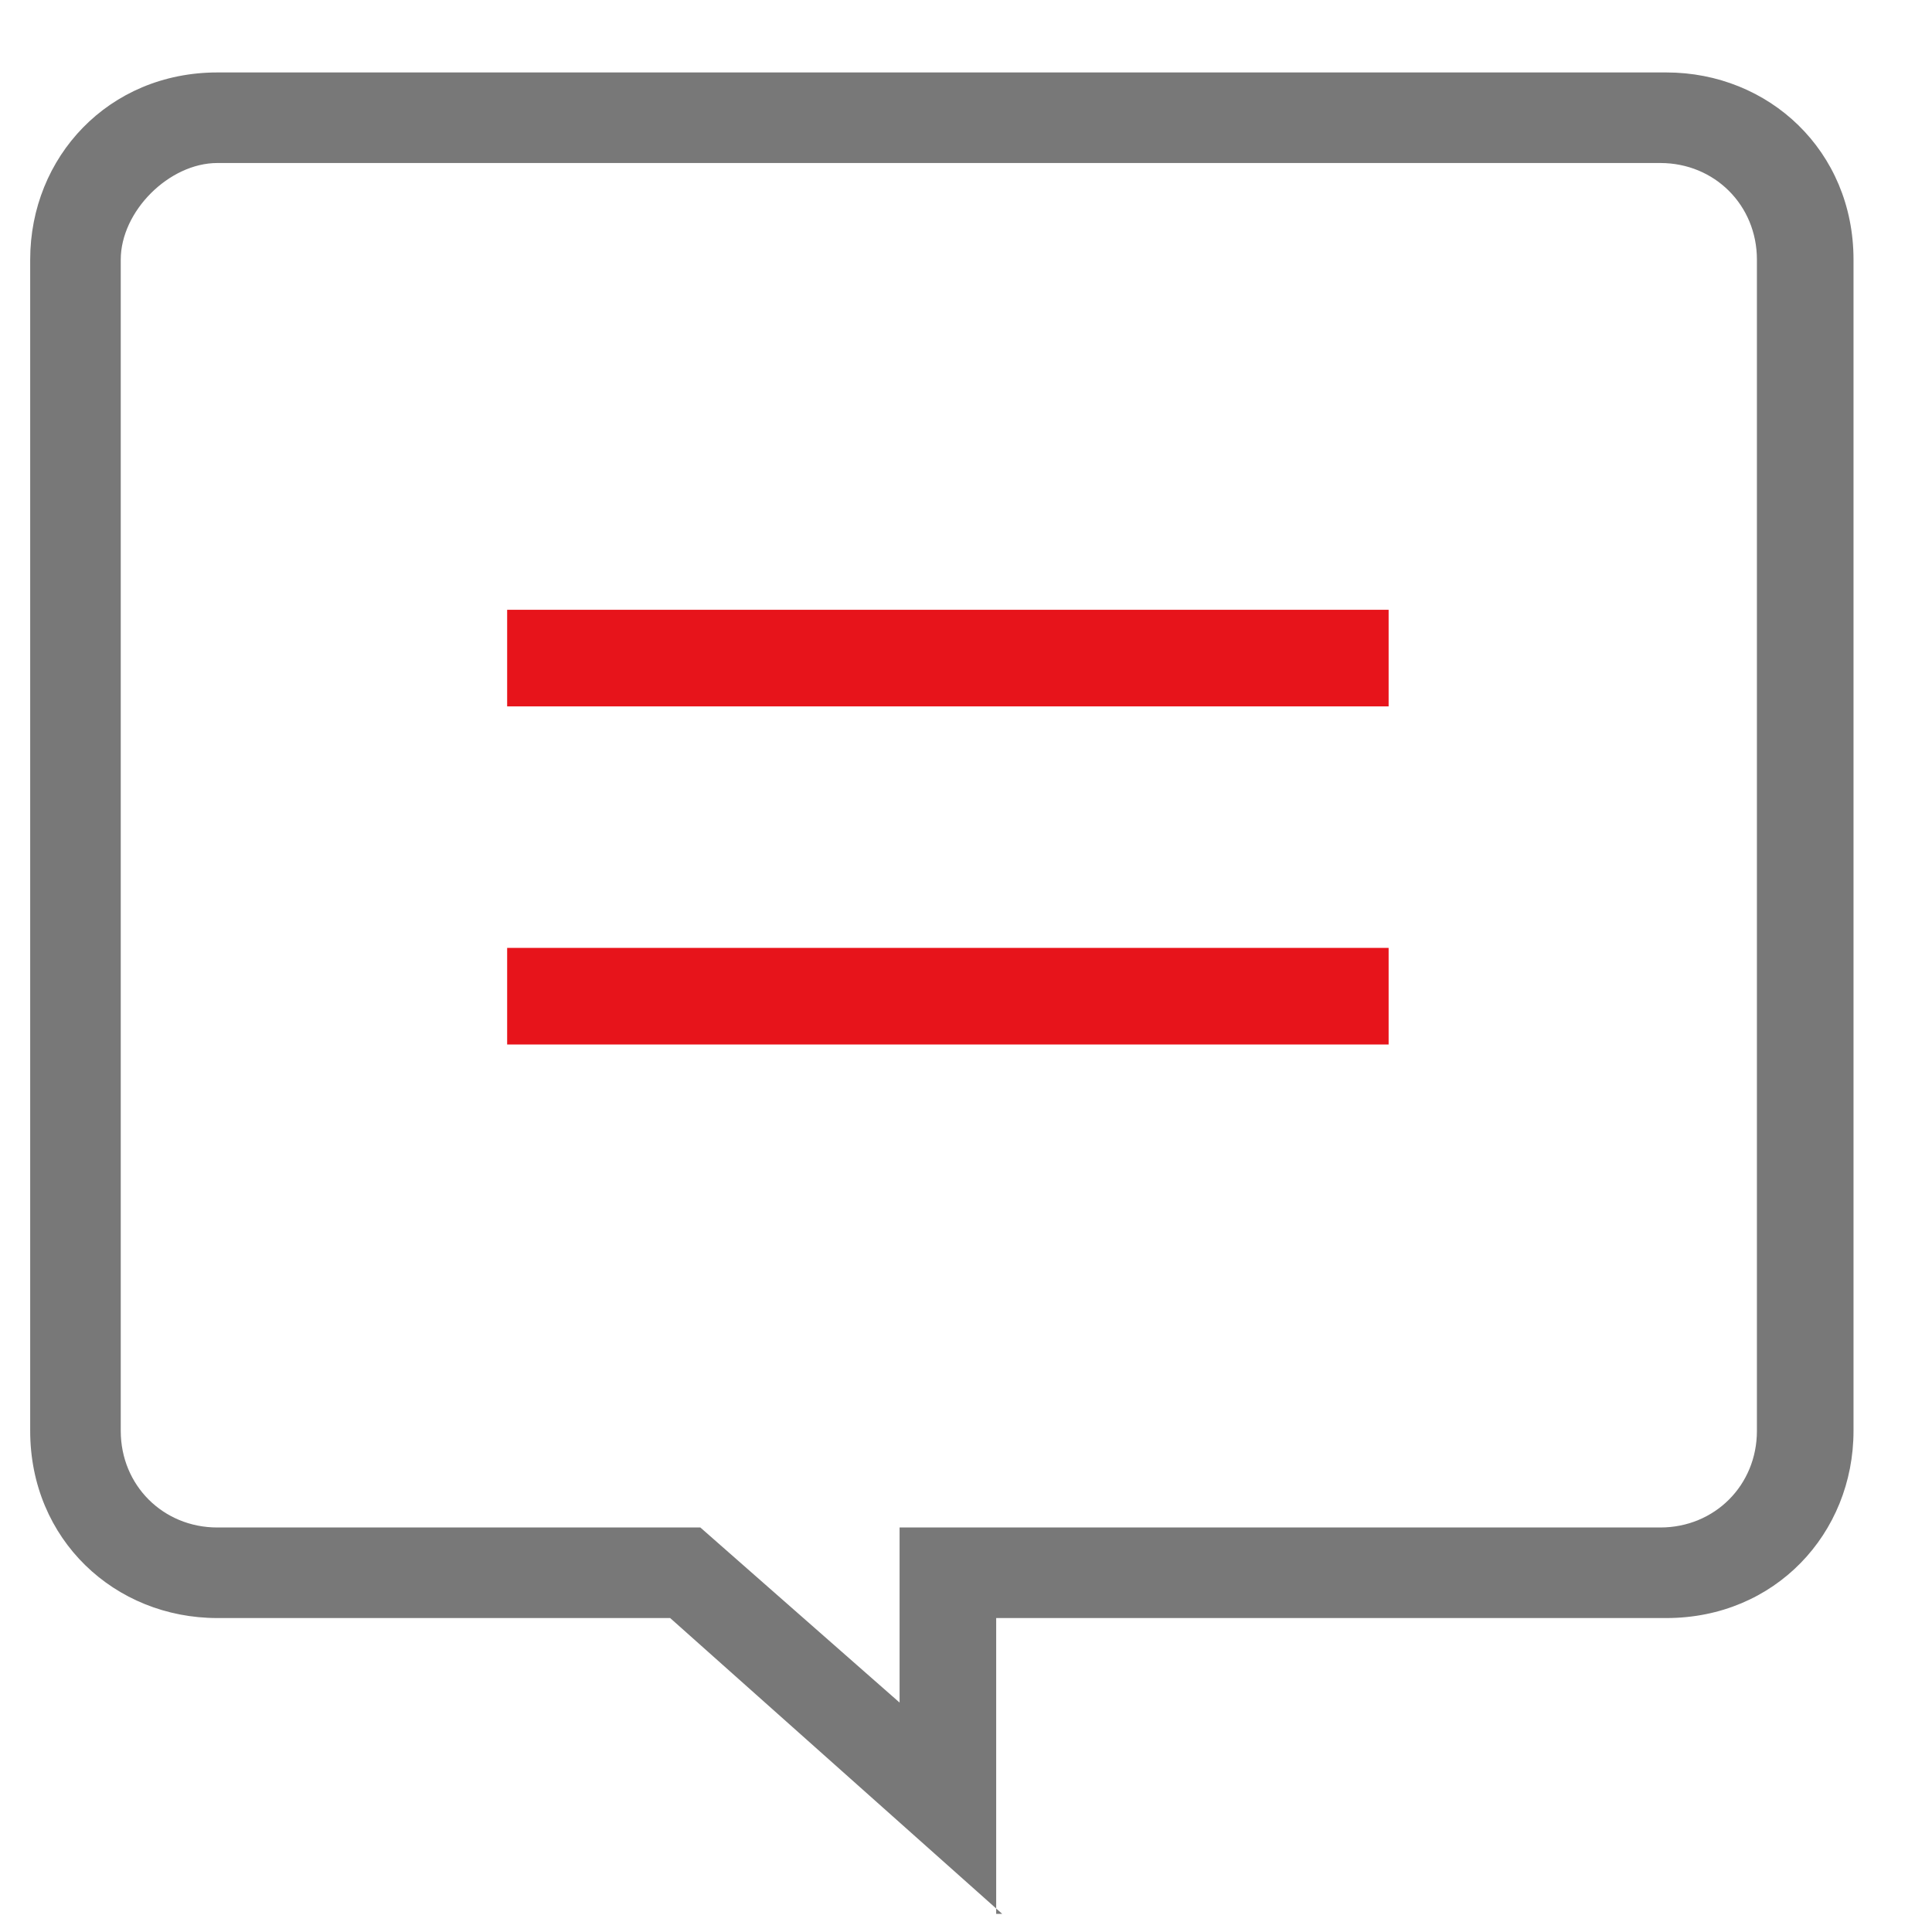
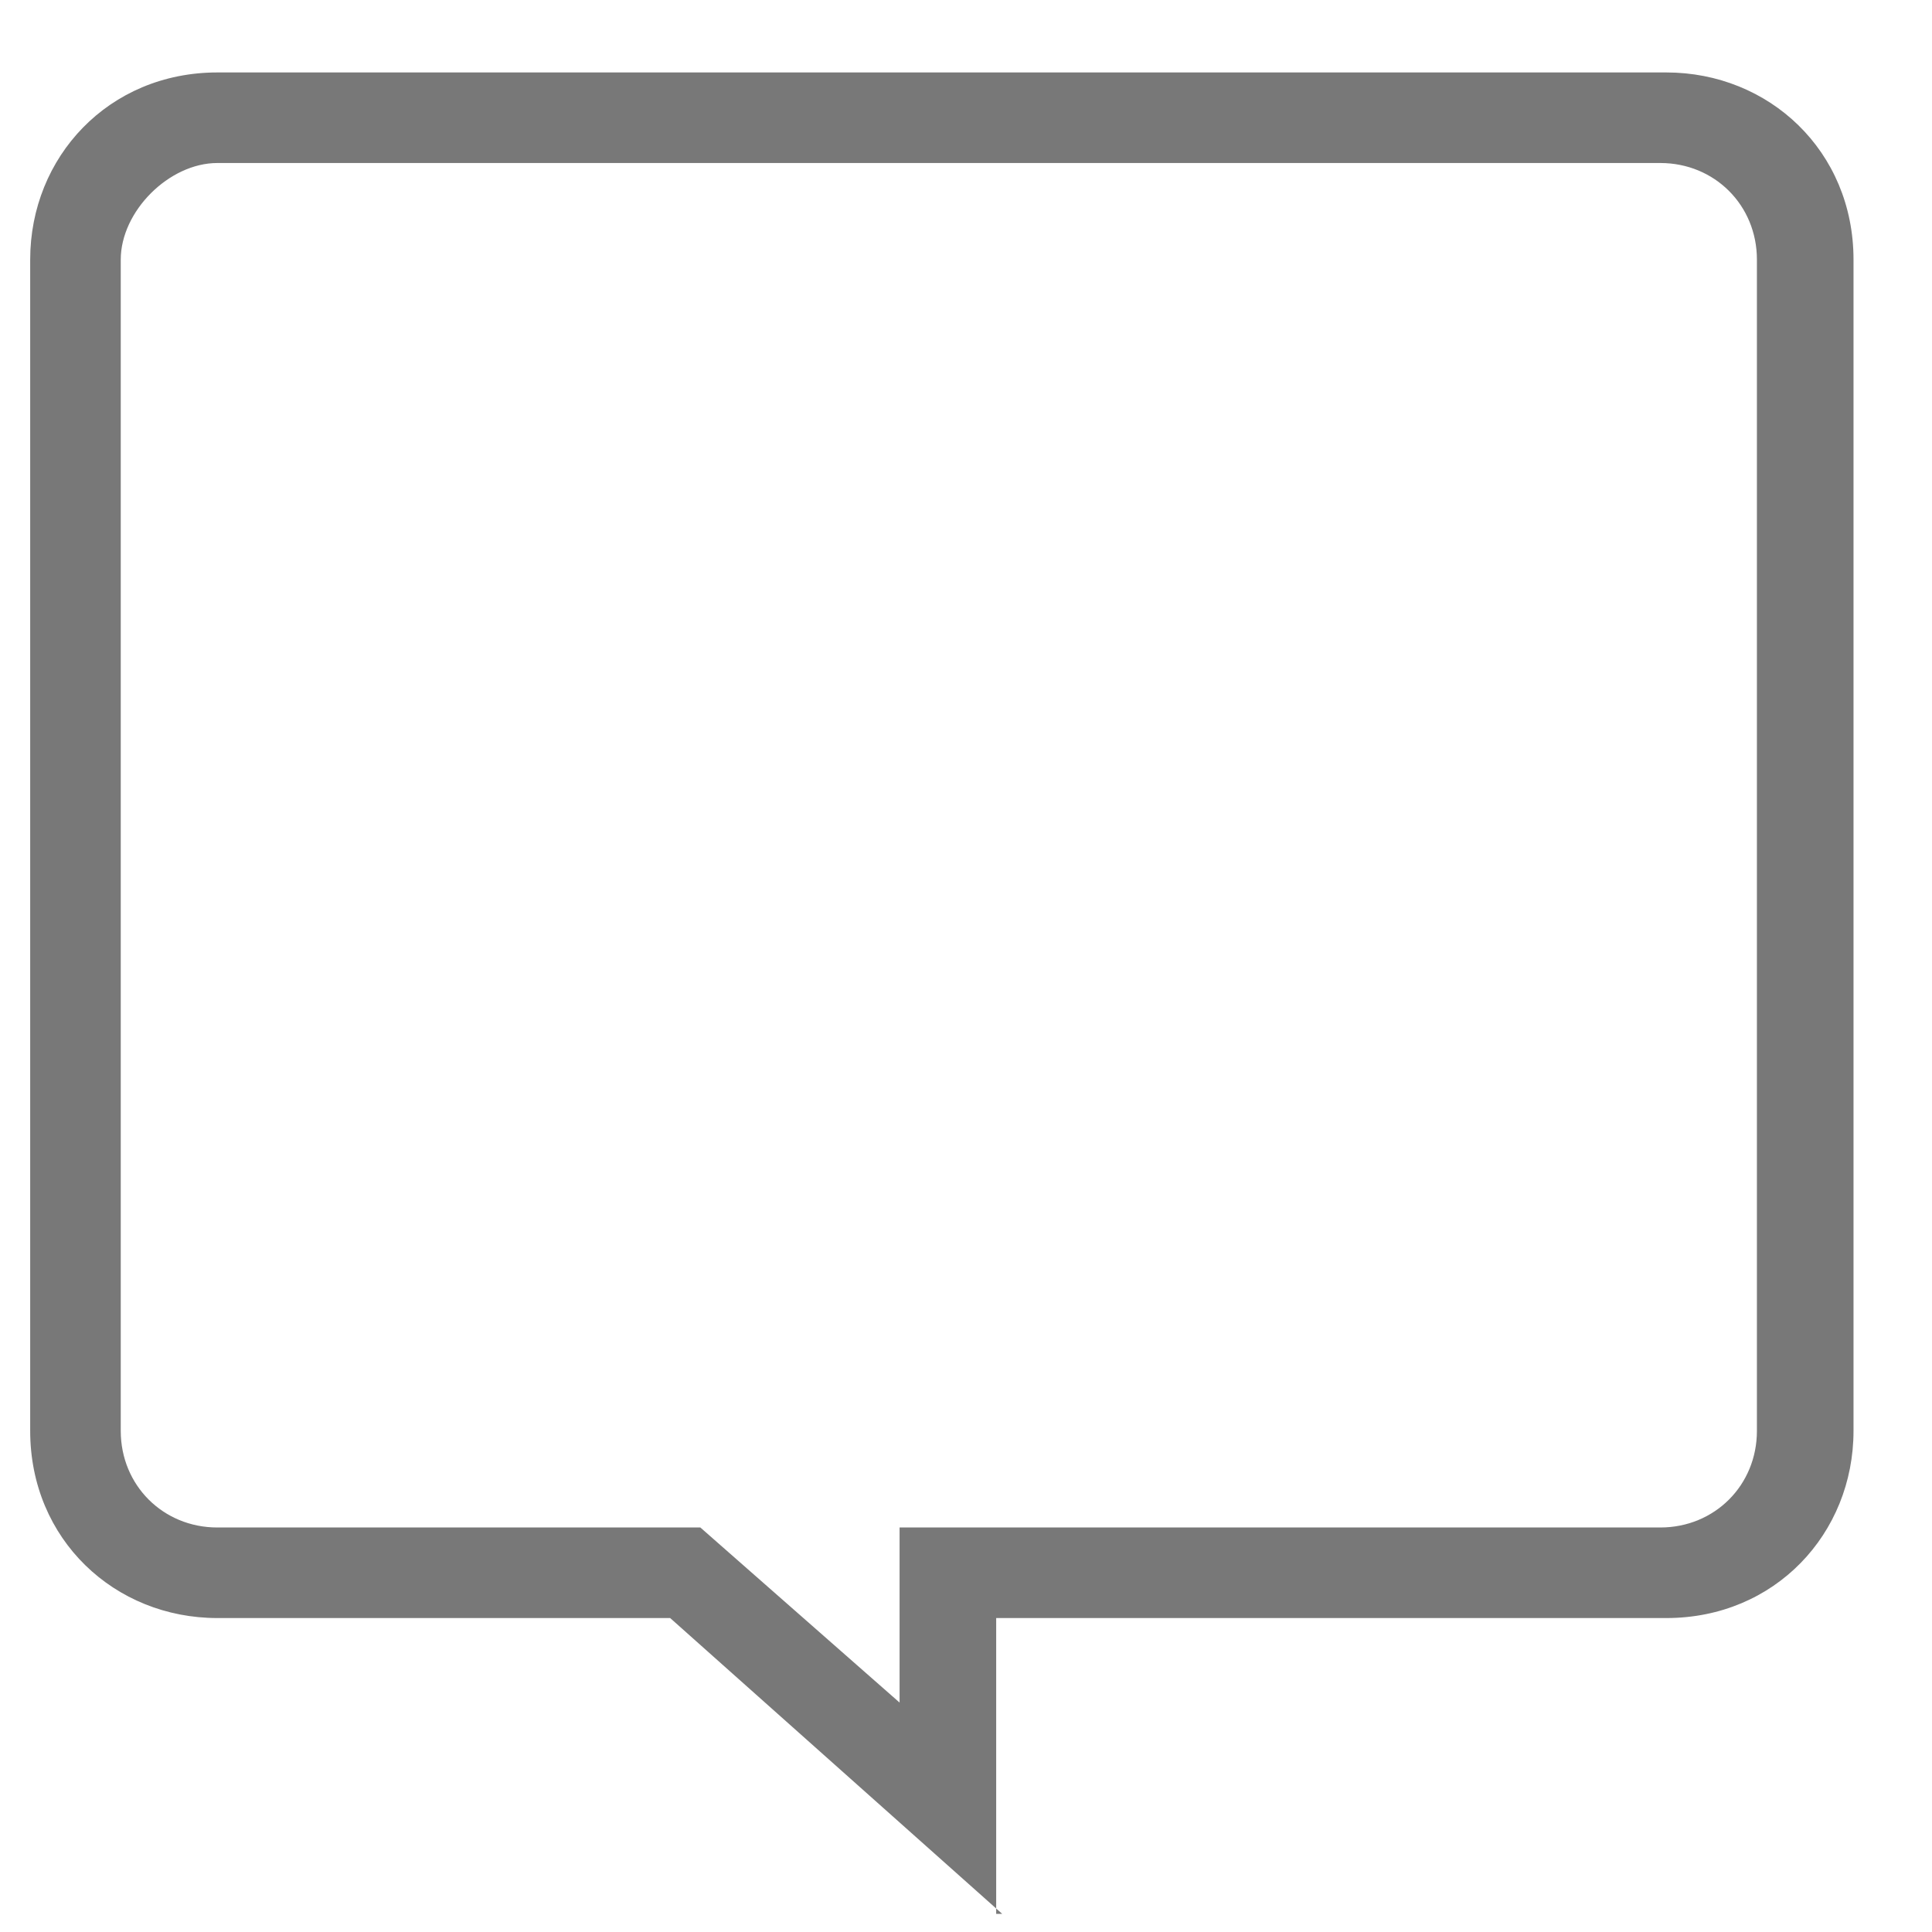
<svg xmlns="http://www.w3.org/2000/svg" version="1.1" id="图层_1" x="0px" y="0px" viewBox="0 0 32 32" style="enable-background:new 0 0 32 32;" xml:space="preserve">
  <style type="text/css">
	.st0{fill:#787878;}
	.st1{fill:#E7141B;}
</style>
  <path class="st0" d="M16.6,31.7l-5.5-4.9H3.6c-1.7,0-3.1-1.3-3.1-3.1V4.3c0-1.7,1.3-3.1,3.1-3.1h24c1.7,0,3.1,1.3,3.1,3.1v19.4  c0,1.7-1.3,3.1-3.1,3.1H16.5v4.9H16.6z M3.6,2.7C2.8,2.7,2,3.5,2,4.3v19.4c0,0.9,0.7,1.6,1.6,1.6h8l3.3,2.9v-2.9h12.6  c0.9,0,1.6-0.7,1.6-1.6V4.3c0-0.9-0.7-1.6-1.6-1.6H3.6z" />
-   <path class="st1" d="M8.4,10.1H23v1.6H8.4V10.1z M8.4,15.7H23v1.6H8.4V15.7z" />
</svg>